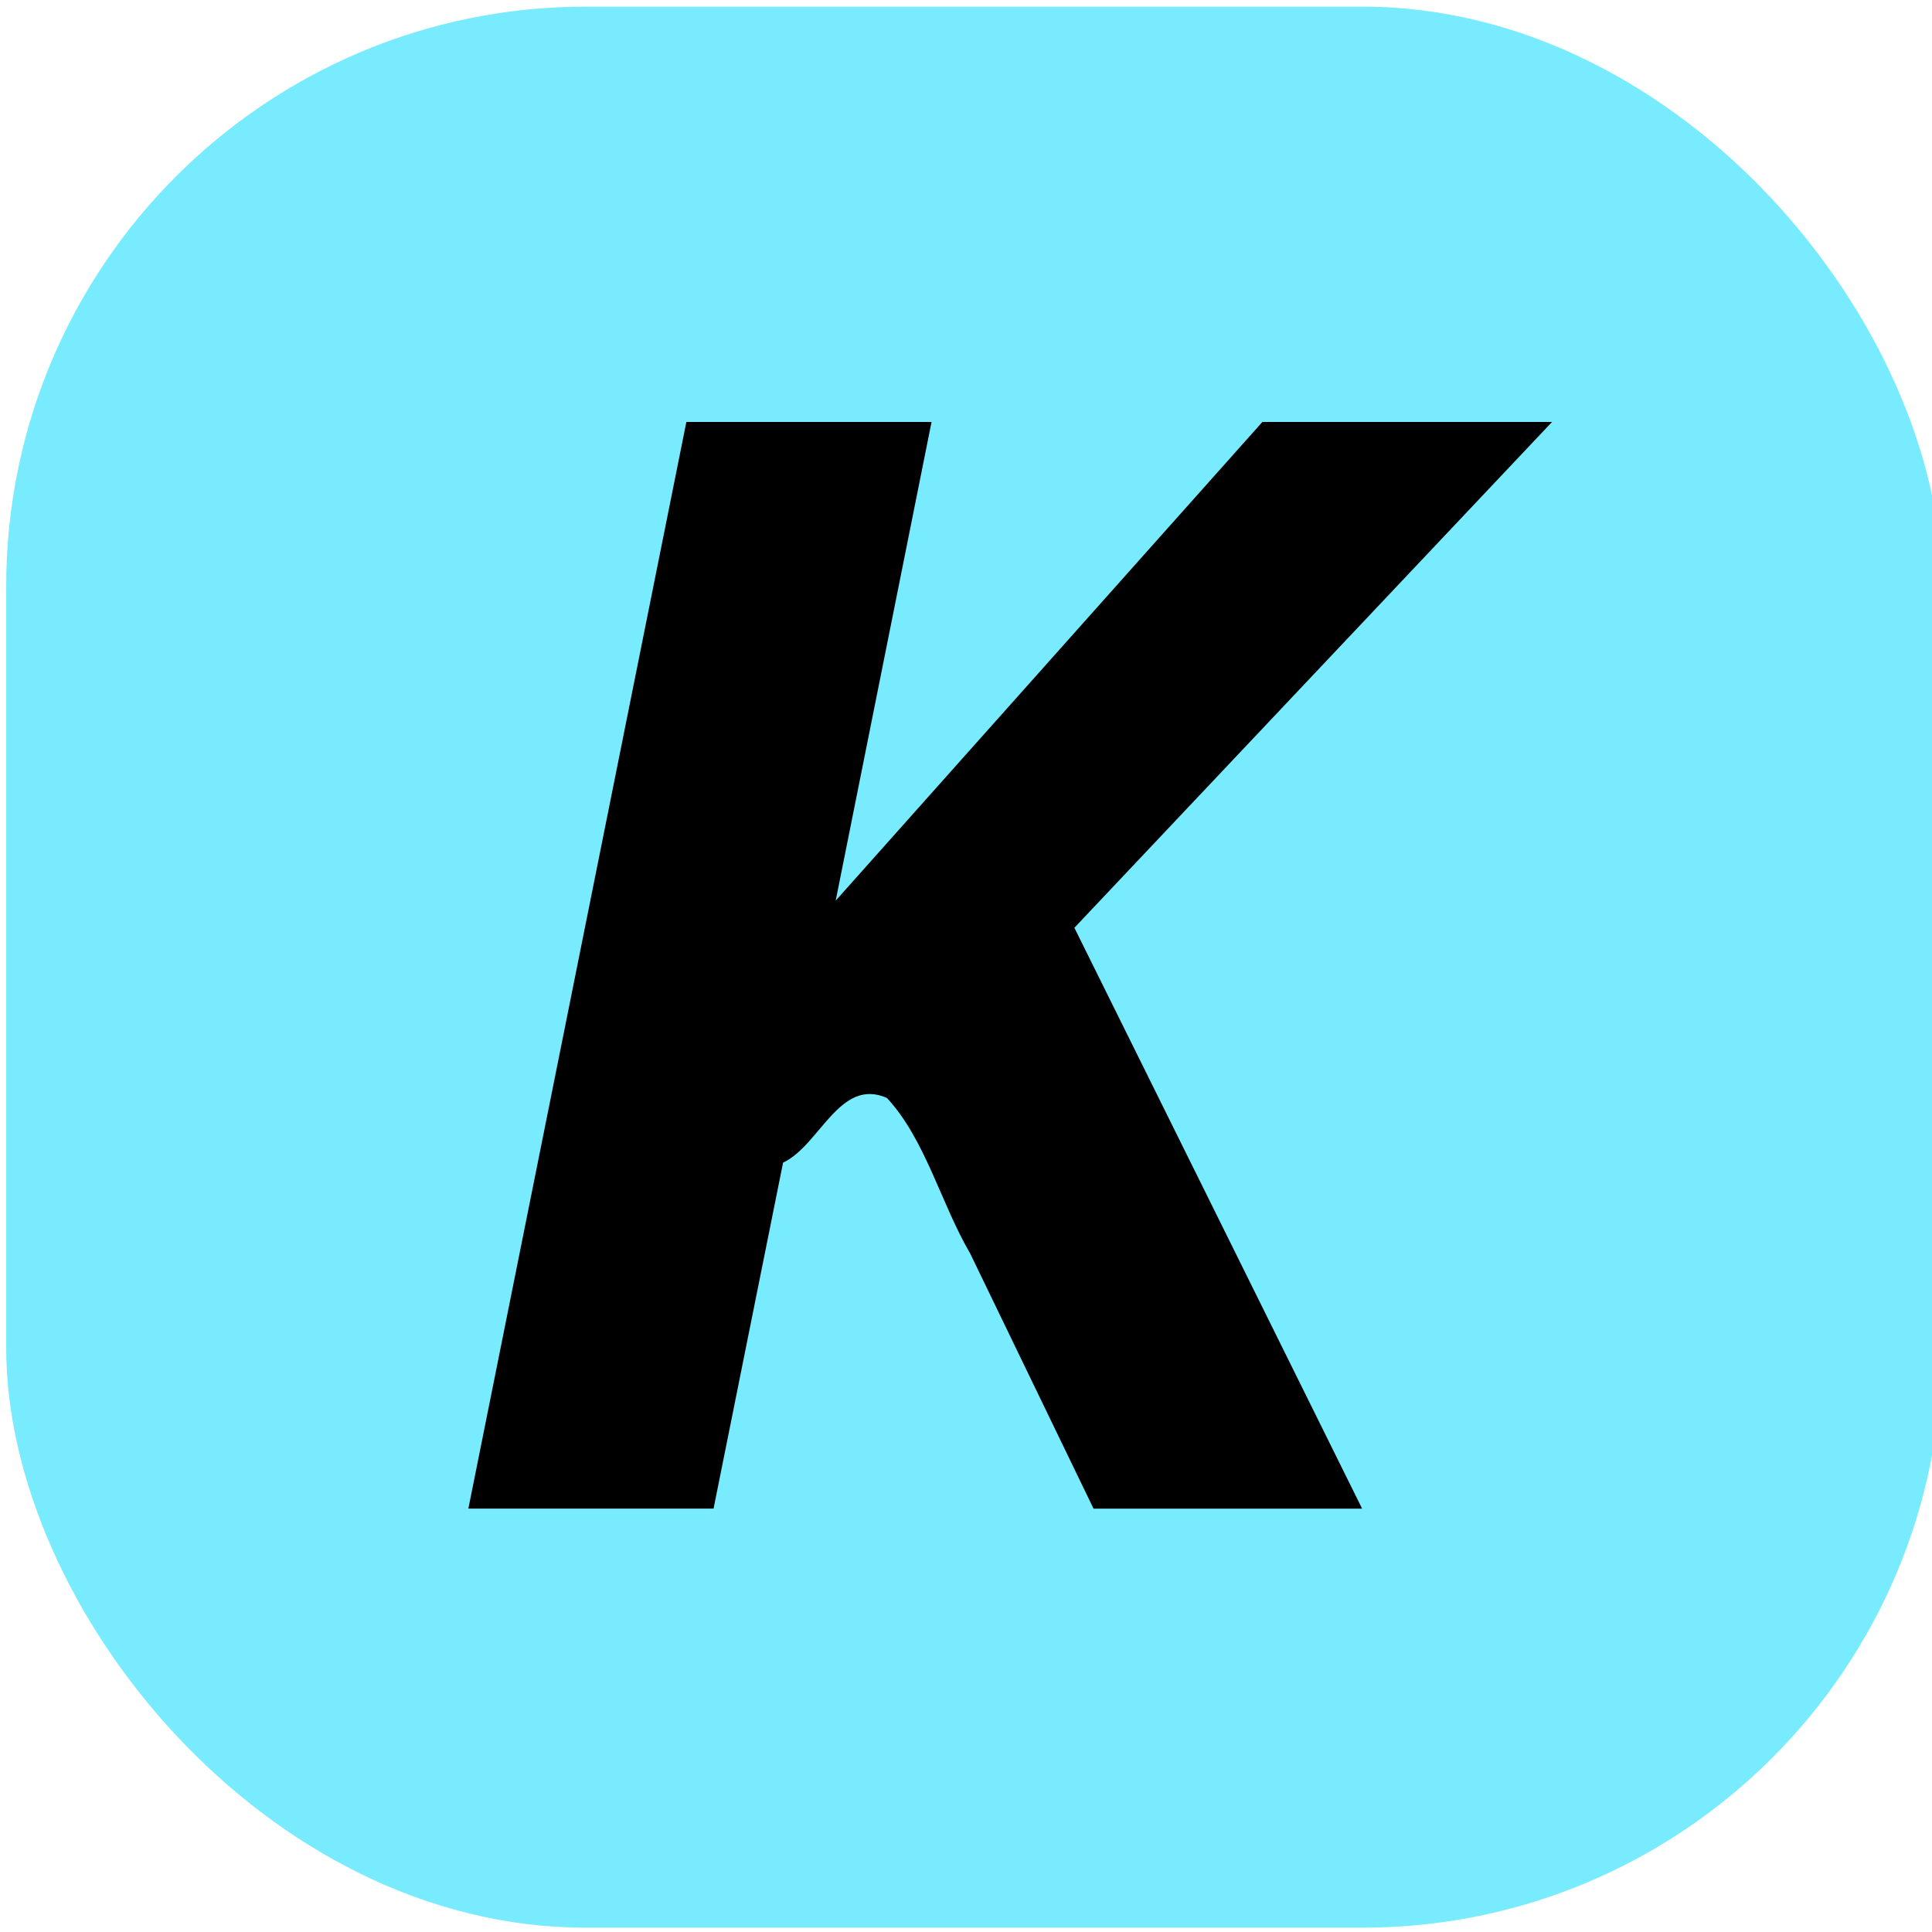
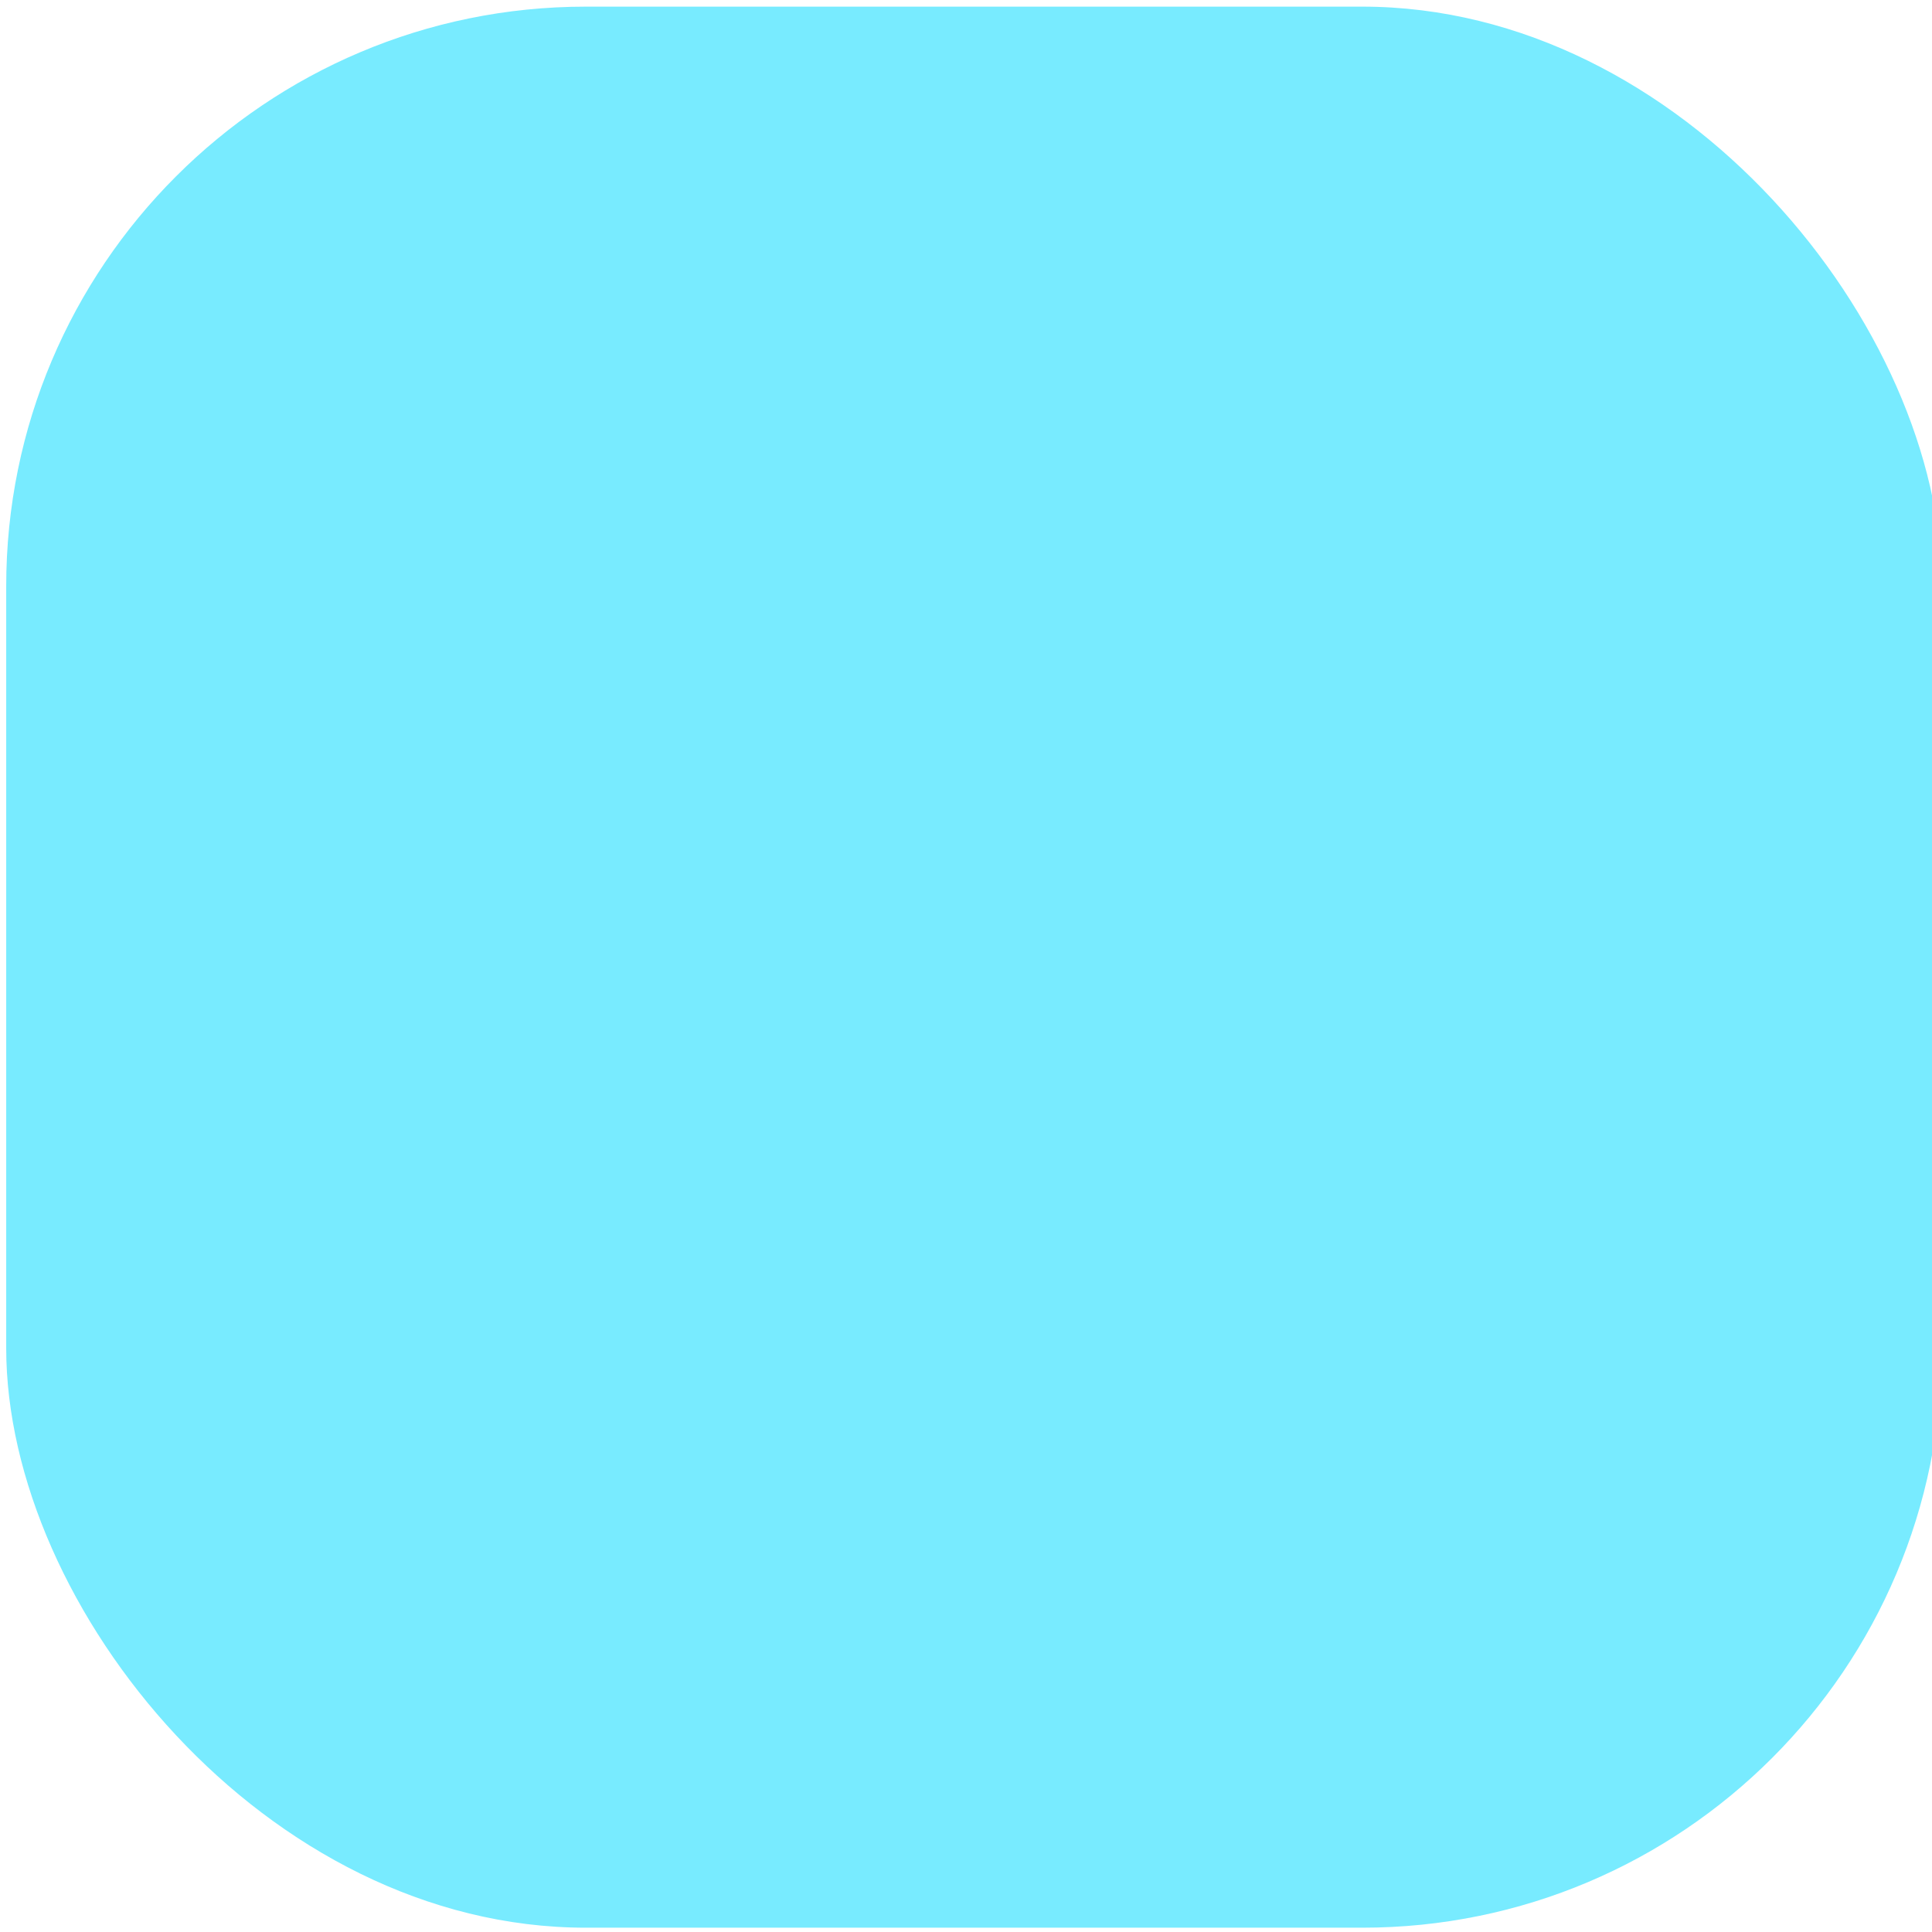
<svg xmlns="http://www.w3.org/2000/svg" xmlns:ns1="http://www.inkscape.org/namespaces/inkscape" xmlns:ns2="http://sodipodi.sourceforge.net/DTD/sodipodi-0.dtd" width="100" height="100" viewBox="0 0 26.458 26.458" version="1.1" id="svg5" ns1:version="1.1.1 (3bf5ae0d25, 2021-09-20)" ns2:docname="keyword.svg">
  <ns2:namedview id="namedview7" pagecolor="#ffffff" bordercolor="#666666" borderopacity="1.0" ns1:pageshadow="2" ns1:pageopacity="0.0" ns1:pagecheckerboard="0" ns1:document-units="px" showgrid="false" ns1:zoom="0.36168631" ns1:cx="-1257.9962" ns1:cy="288.9244" ns1:window-width="1920" ns1:window-height="1001" ns1:window-x="-9" ns1:window-y="-9" ns1:window-maximized="1" ns1:current-layer="layer1" units="px" width="100px" />
  <defs id="defs2" />
  <g ns1:label="图层 1" ns1:groupmode="layer" id="layer1">
    <rect style="fill:#78ebff;fill-opacity:1;stroke:none;stroke-width:0.865;stroke-miterlimit:4;stroke-dasharray:none" id="rect1440" width="26.509" height="26.308" x="0.085" y="0.091" rx="7.938" ry="7.938" />
    <g aria-label="K" transform="matrix(0.752,0,0,0.864,2.4,3.187)" id="text2513" style="font-size:23.689px;line-height:1.25;stroke-width:0.296">
-       <path id="path17727" style="font-style:italic;font-weight:bold;-inkscape-font-specification:'sans-serif Bold Italic'" d="m 5.338,20.223 c 1.488,0 2.977,0 4.465,0 0.422,-1.828 0.843,-3.656 1.266,-5.484 0.67,-0.272 1.028,-1.356 1.891,-1.025 0.703,0.66 0.98,1.667 1.515,2.463 0.749,1.349 1.499,2.698 2.248,4.047 1.63,0 3.26,0 4.891,0 -1.747,-3.069 -3.492,-6.139 -5.24,-9.207 2.899,-2.673 5.8,-5.345 8.699,-8.018 -1.758,0 -3.517,0 -5.275,0 -2.591,2.529 -5.18,5.059 -7.771,7.588 0.582,-2.529 1.164,-5.059 1.746,-7.588 -1.488,0 -2.977,0 -4.465,0 C 7.984,8.74 6.661,14.481 5.338,20.223 Z" />
-     </g>
+       </g>
  </g>
</svg>